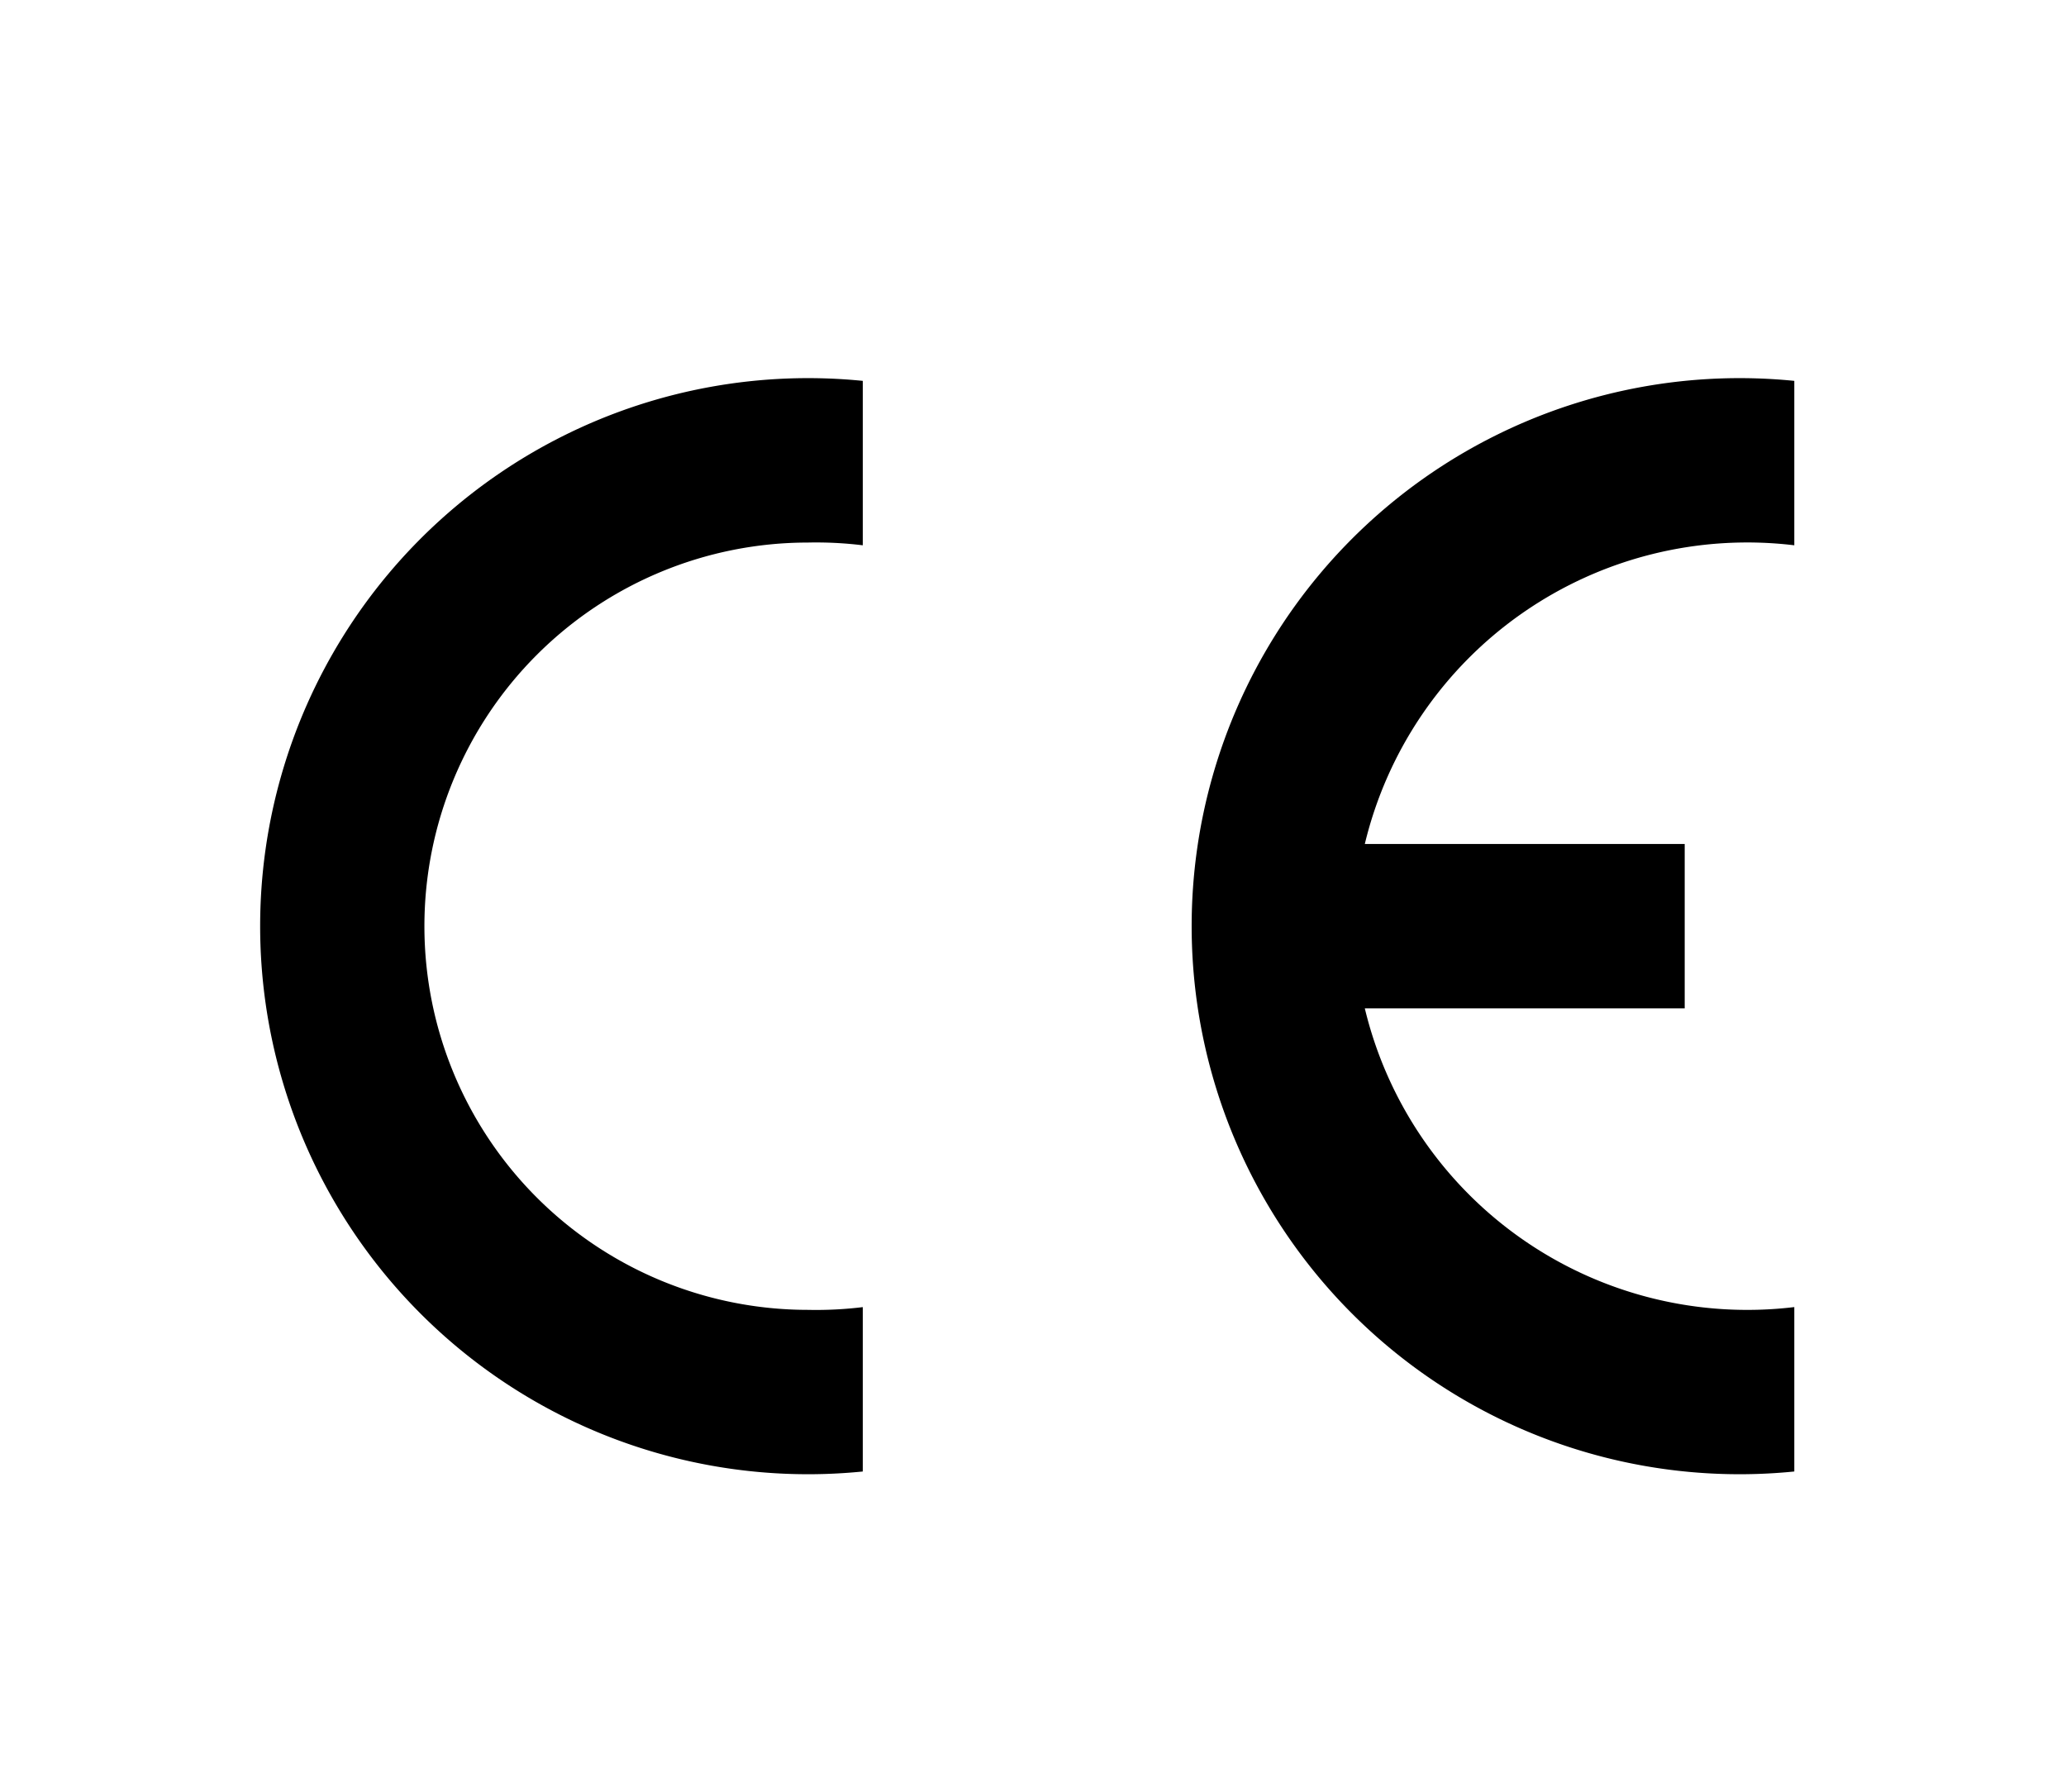
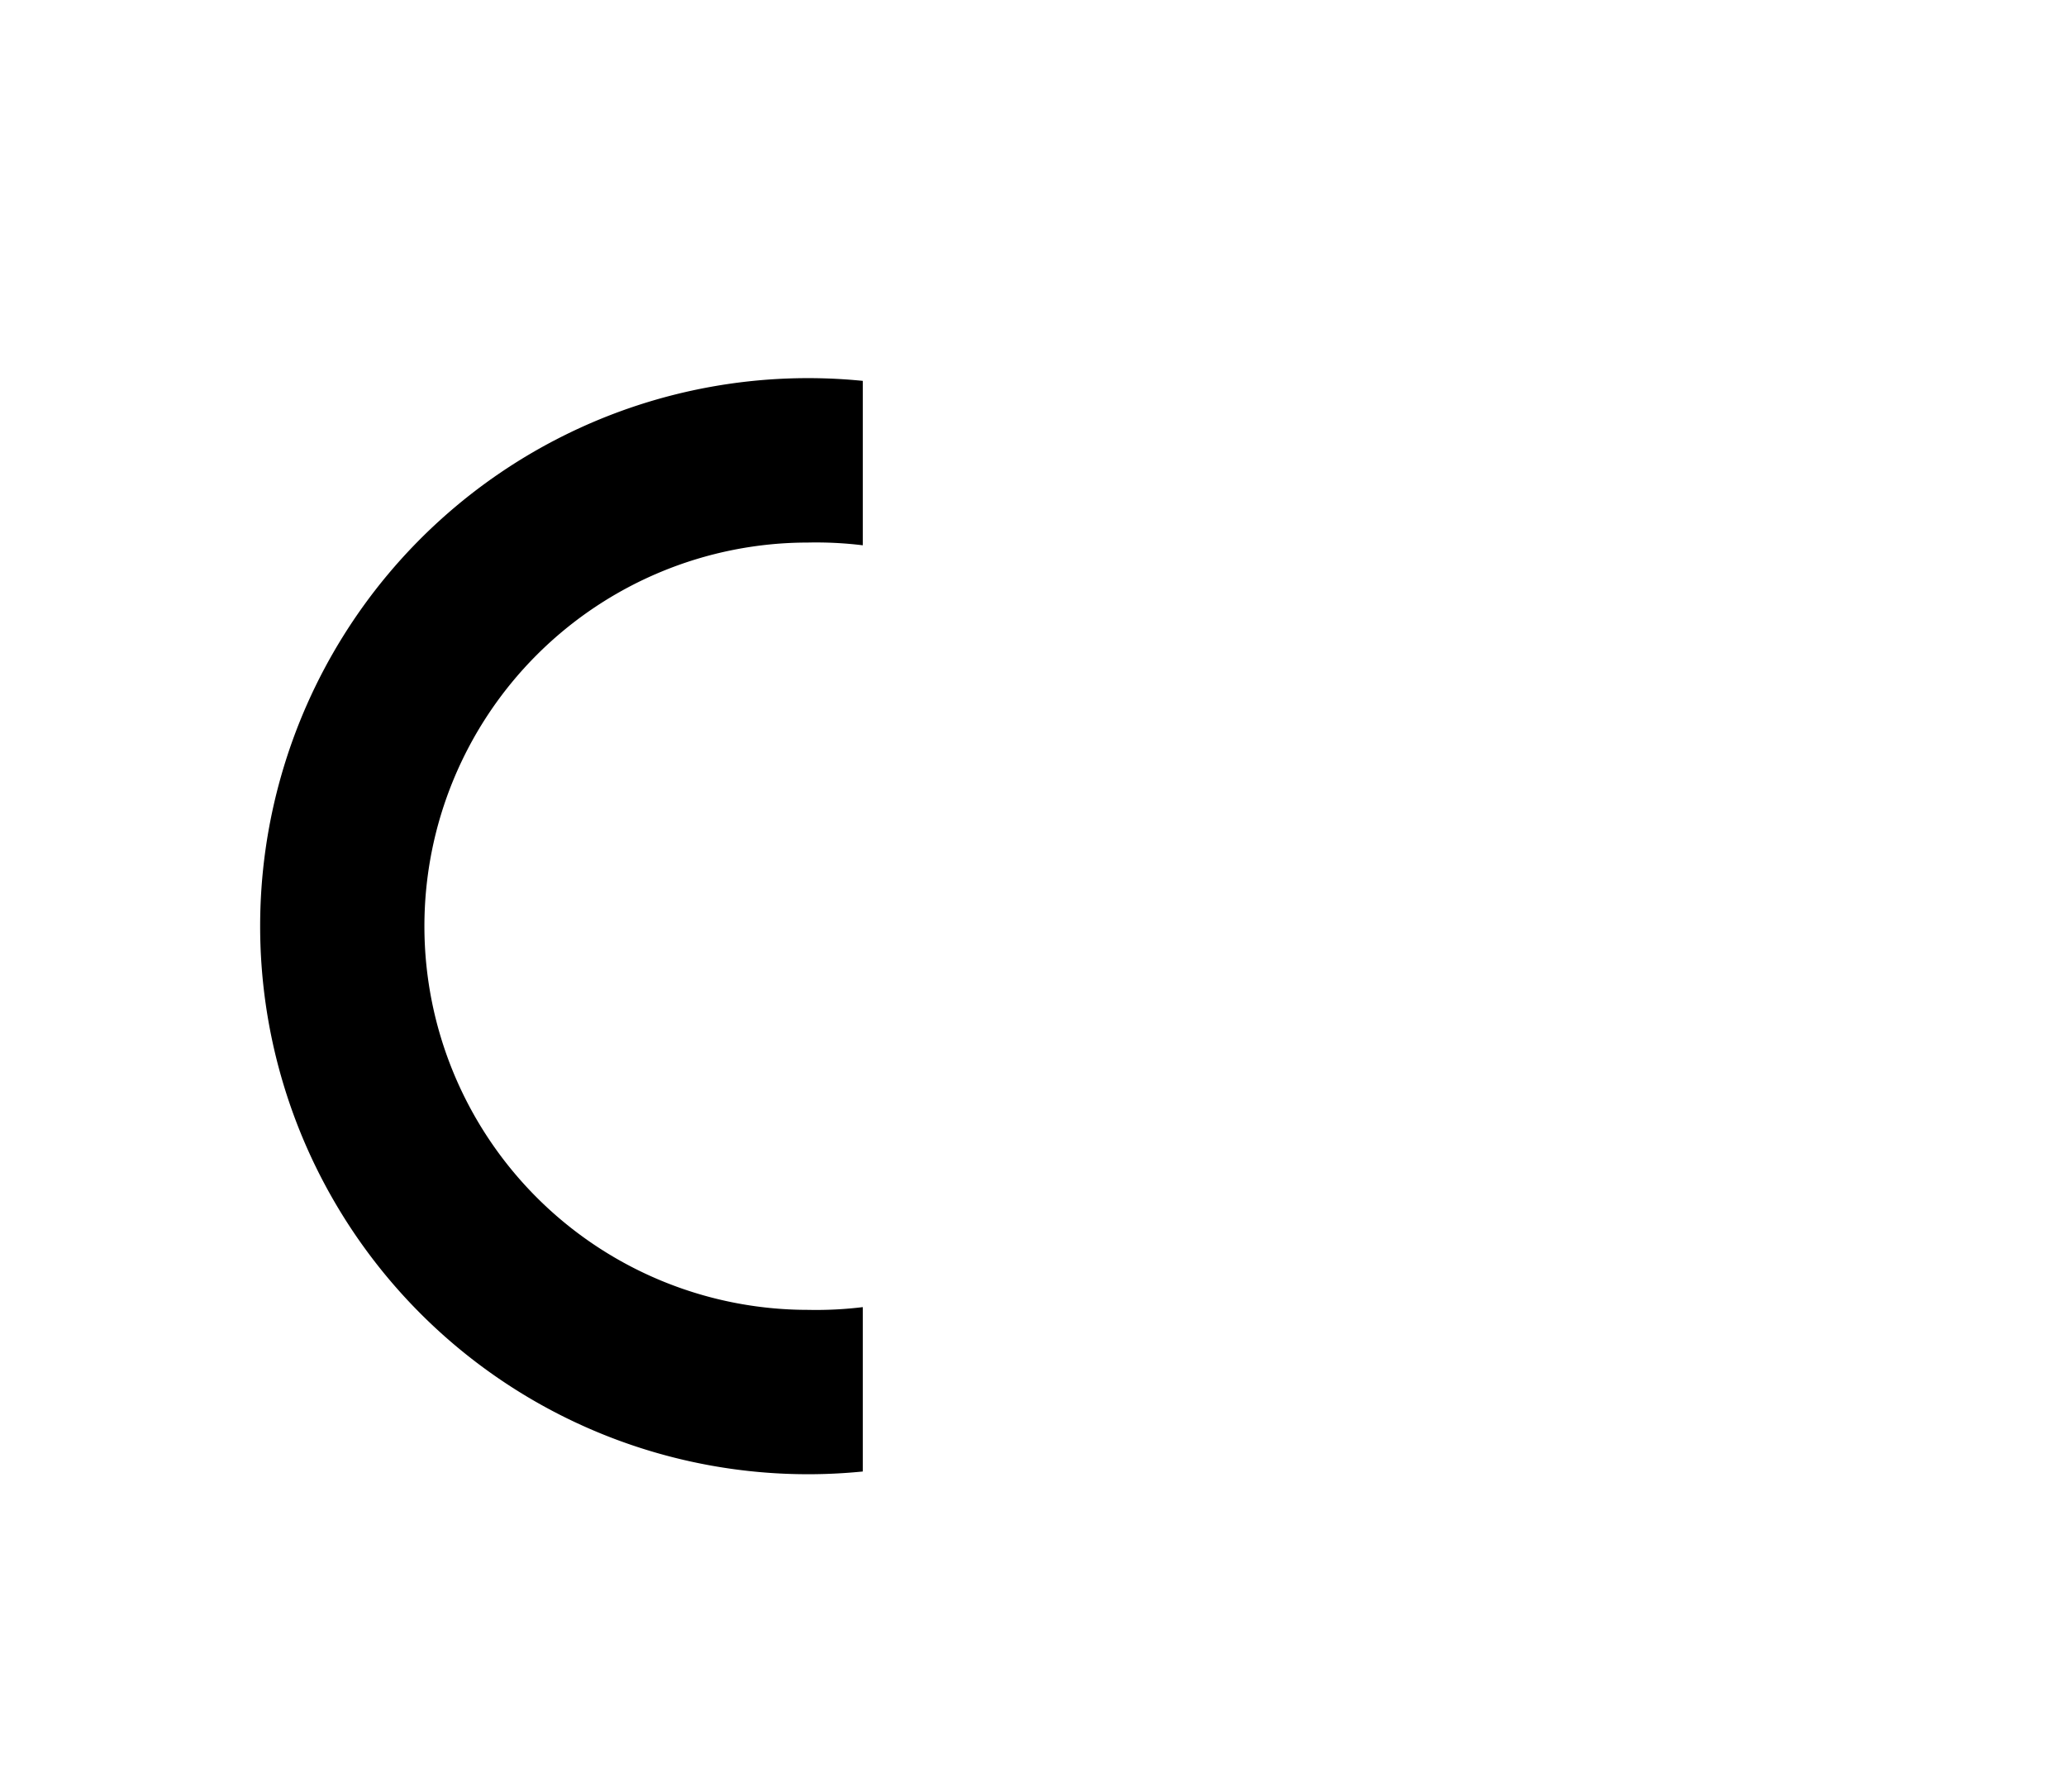
<svg xmlns="http://www.w3.org/2000/svg" width="143" height="124" viewBox="0 0 143 124">
  <g id="symbol4" transform="translate(-651 -2822)">
    <rect id="長方形_58" data-name="長方形 58" width="143" height="124" transform="translate(651 2822)" fill="#fff" />
    <g id="グループ_304" data-name="グループ 304" transform="translate(669 2848.167)">
      <path id="パス_399" data-name="パス 399" d="M41.719,75.663a37.926,37.926,0,1,1,0-75.473V11.568a26.57,26.57,0,0,0-3.793-.19,26.549,26.549,0,0,0,0,53.1,26.571,26.571,0,0,0,3.793-.19Z" fill-rule="evenodd" />
-       <path id="パス_400" data-name="パス 400" d="M211.719,75.663a37.926,37.926,0,1,1,0-75.473V11.568a27.225,27.225,0,0,0-29.727,20.67h22.141V43.615H181.992a27.225,27.225,0,0,0,29.727,20.67Z" transform="translate(-105.525)" fill-rule="evenodd" />
    </g>
  </g>
</svg>